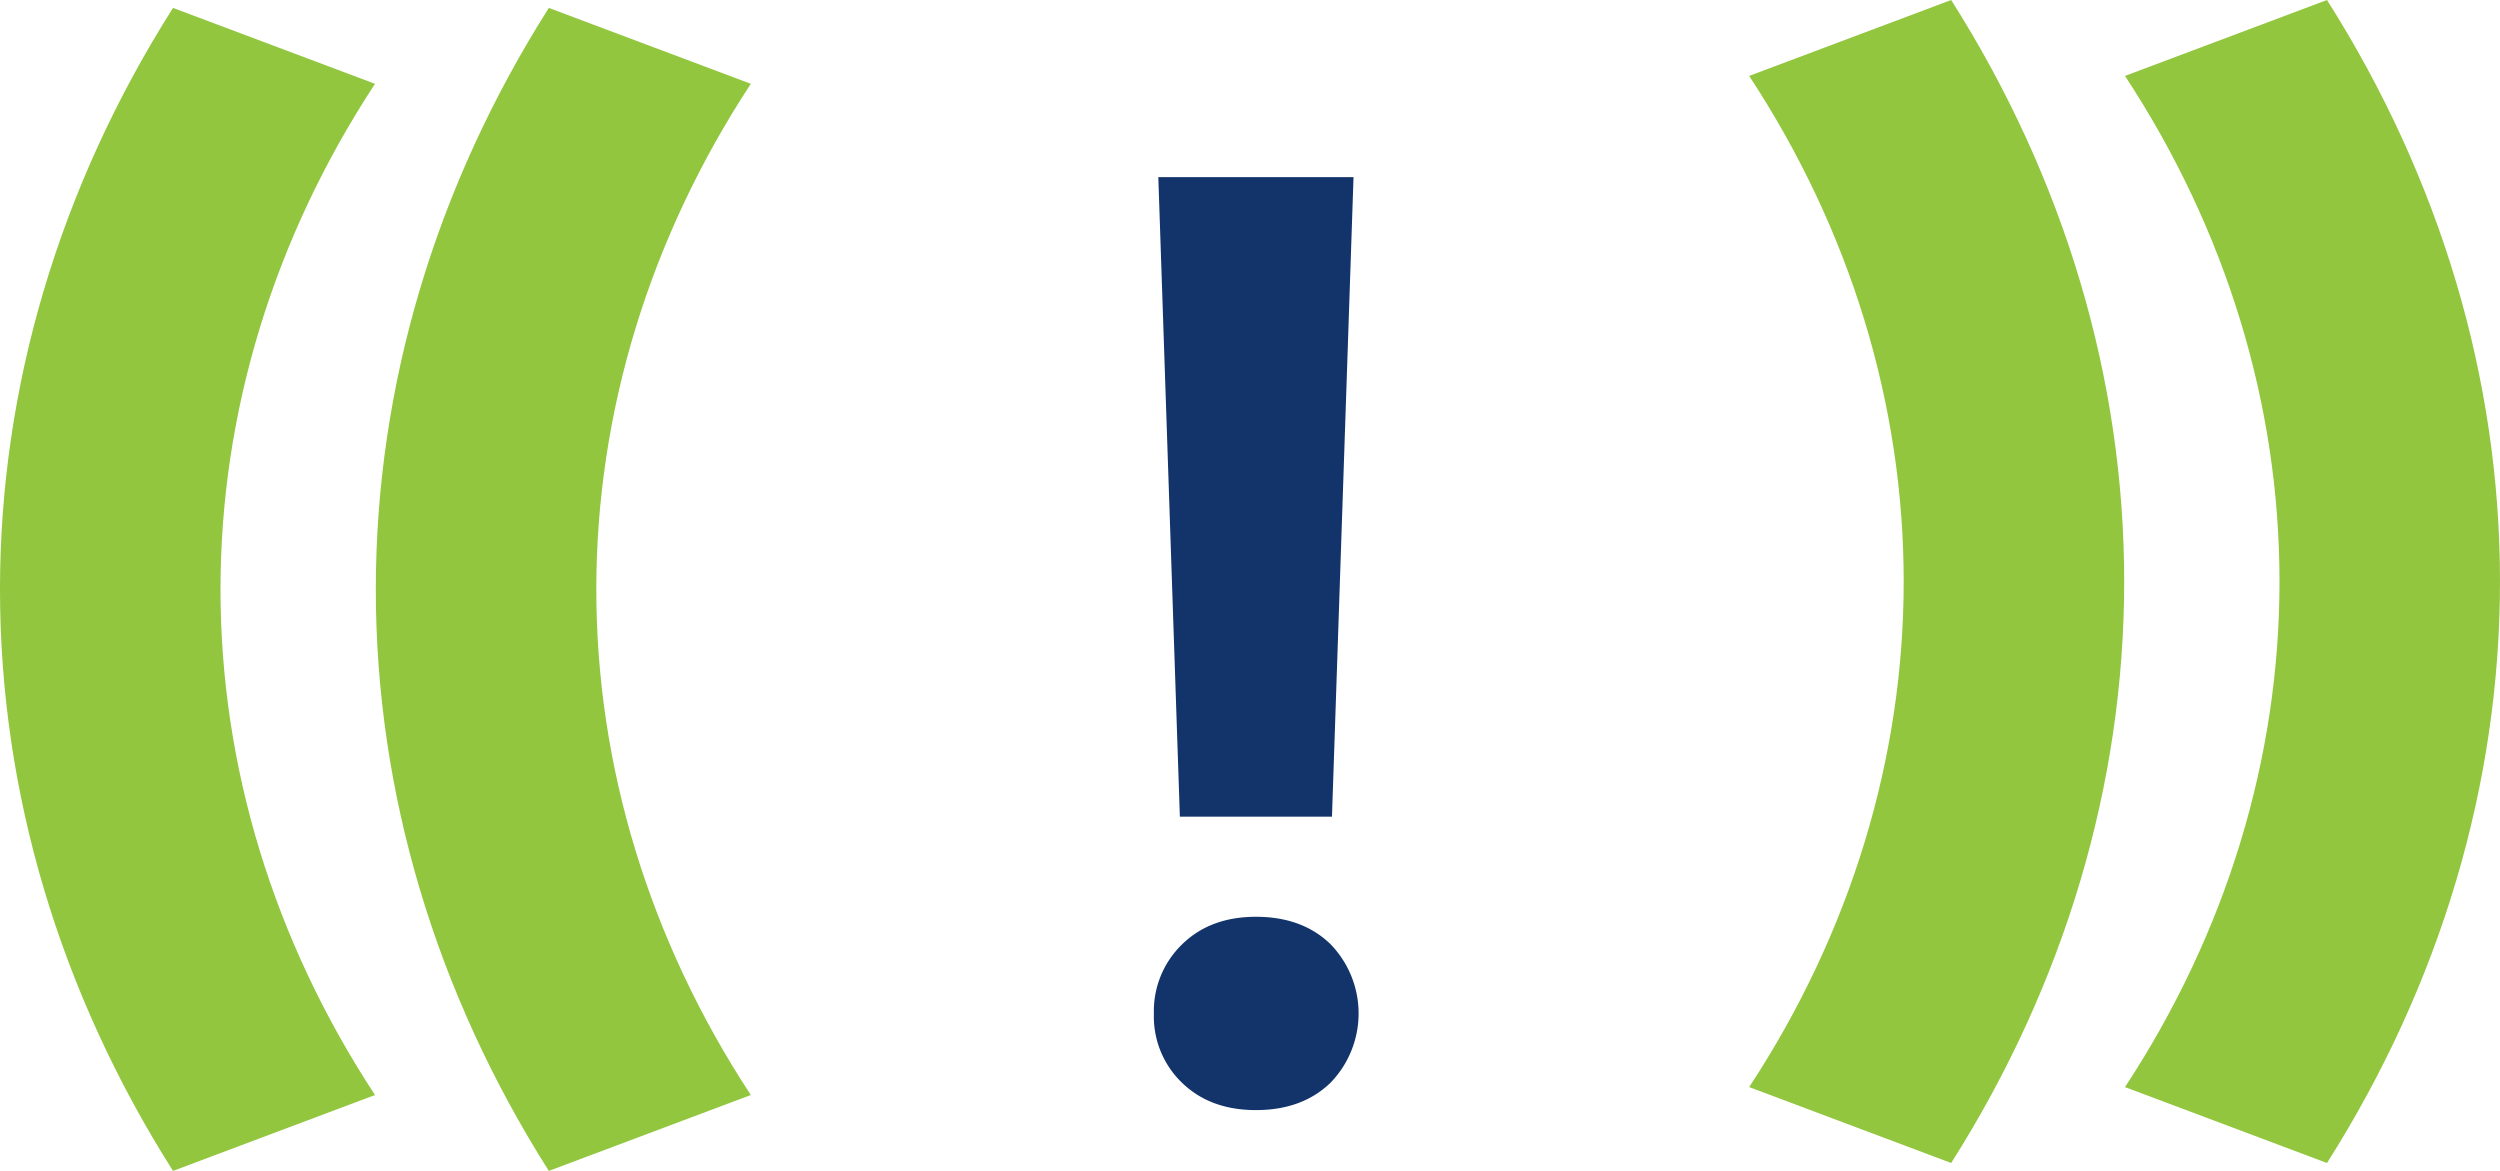
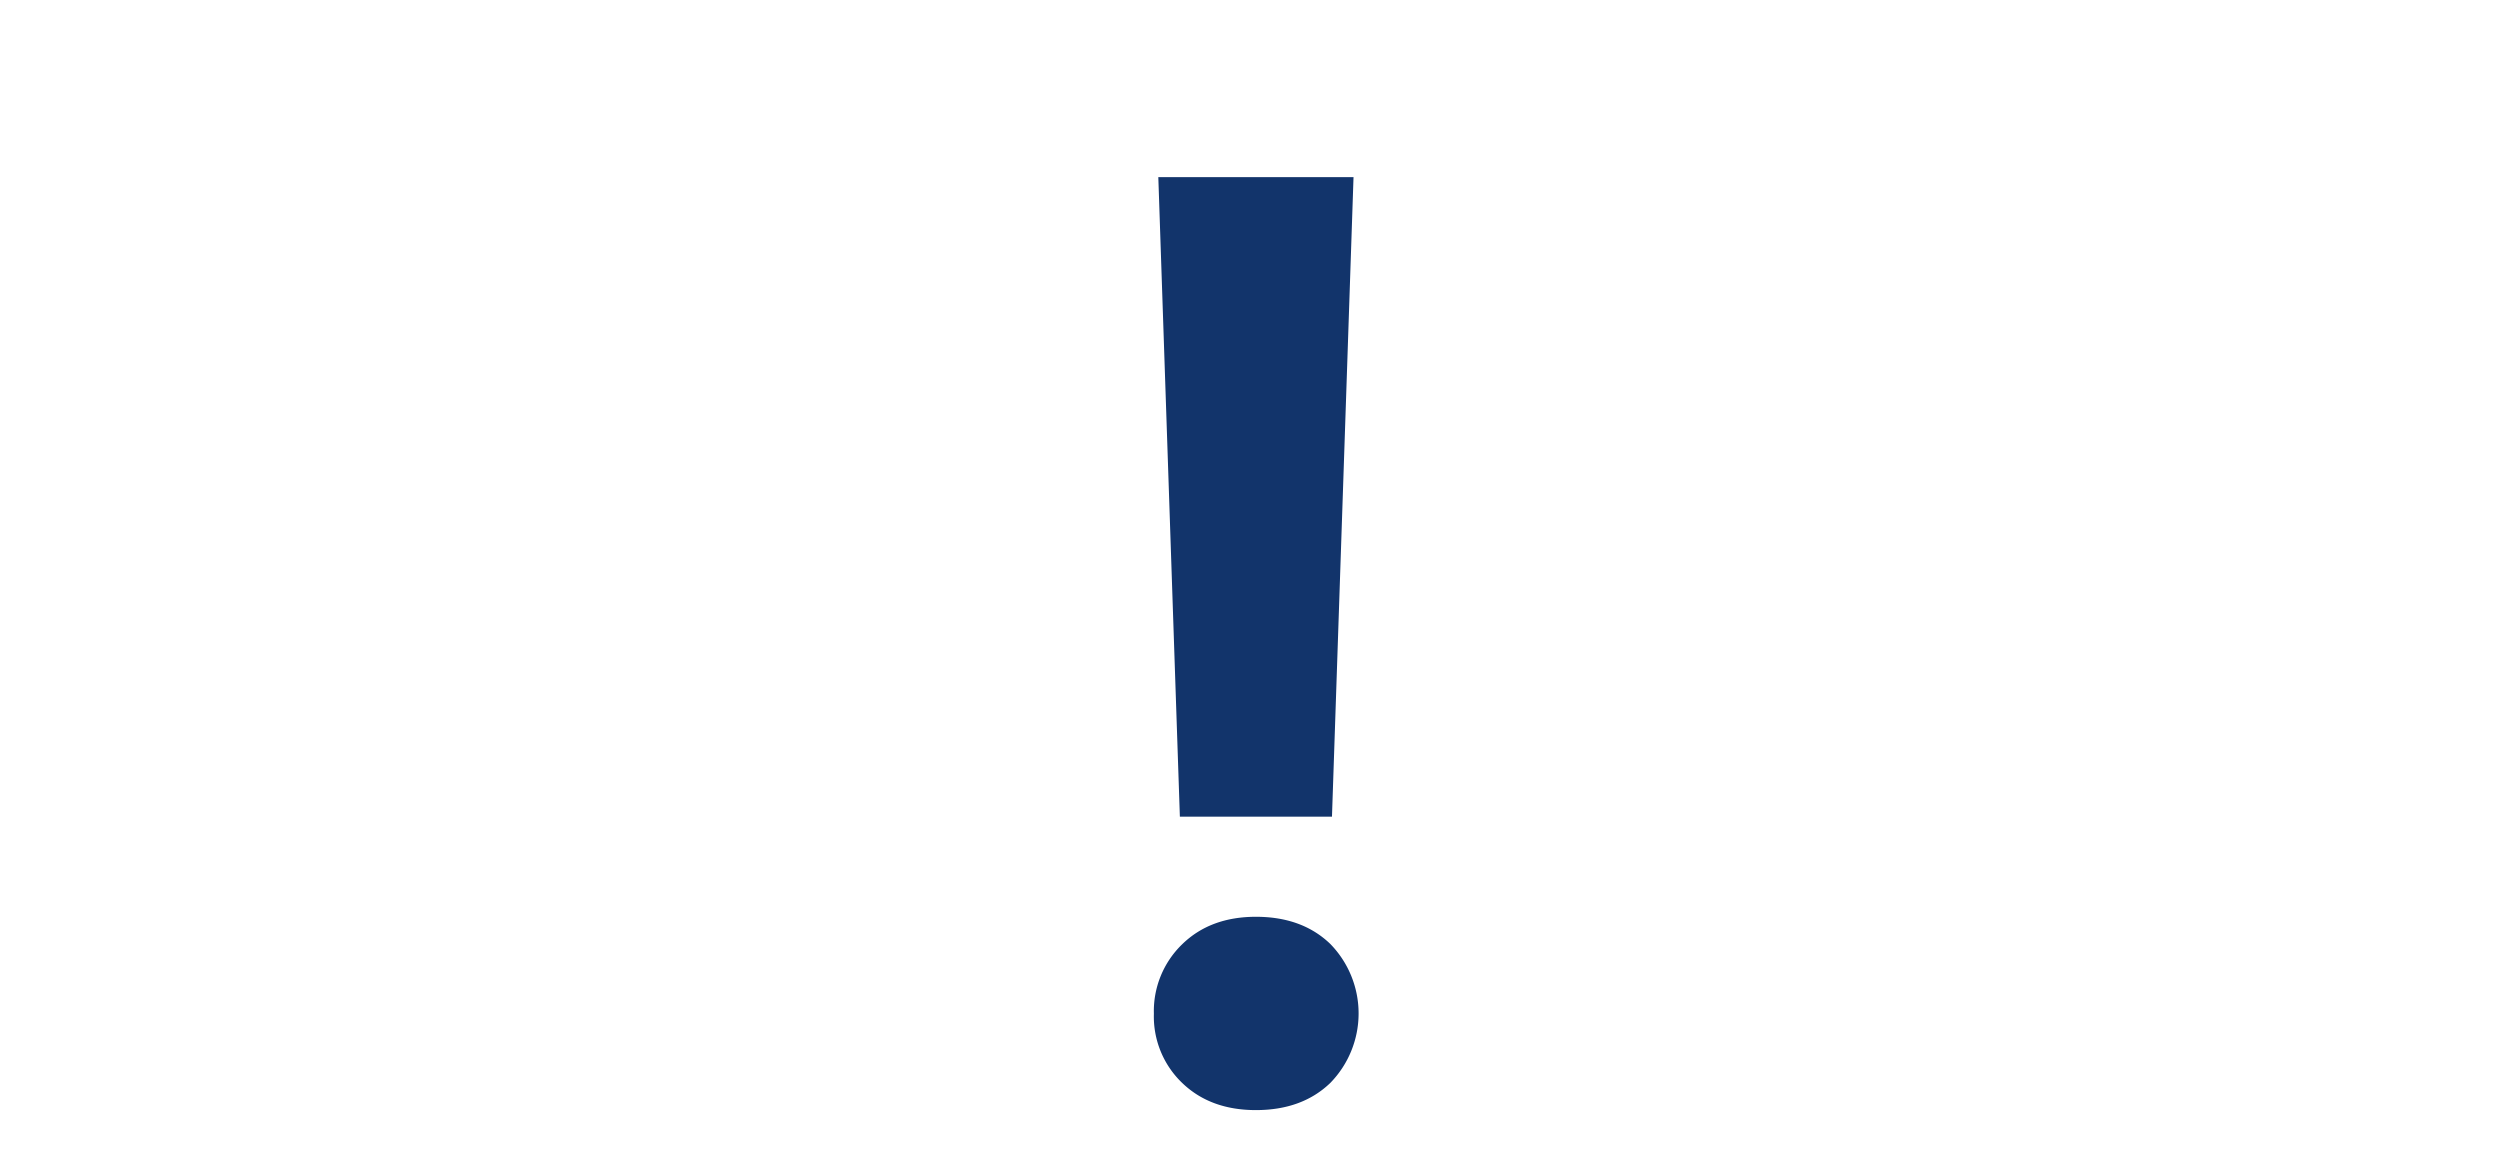
<svg xmlns="http://www.w3.org/2000/svg" width="444.796" height="208.326" viewBox="0 0 444.796 208.326">
  <defs>
    <style>.a{fill:#91c63e;}.b{fill:#12346b;}</style>
  </defs>
  <title>Asset 5</title>
-   <path class="a" d="M106.094,106.726c0-31.472,9.45-62.461,27.49-89.954L97.647,3.267C77.46,35.101,66.865,70.672,66.865,106.726S77.46,178.352,97.647,210.185L133.584,196.68C115.544,169.188,106.094,138.198,106.094,106.726Z" transform="translate(0 -1.859)" />
-   <path class="a" d="M39.23,106.726c0-31.472,9.45-62.461,27.49-89.954L30.782,3.267C10.595,35.101,0,70.672,0,106.726s10.595,71.626,30.782,103.459L66.719,196.68C48.679,169.188,39.23,138.198,39.23,106.726Z" transform="translate(0 -1.859)" />
-   <path class="a" d="M338.702,105.319c0,31.472-9.45,62.461-27.489,89.954l35.937,13.505c20.188-31.834,30.782-67.405,30.782-103.459S367.337,33.693,347.149,1.86L311.212,15.365C329.252,42.857,338.702,73.847,338.702,105.319Z" transform="translate(0 -1.859)" />
-   <path class="a" d="M405.566,105.319c0,31.472-9.45,62.461-27.489,89.954l35.937,13.505c20.188-31.834,30.782-67.405,30.782-103.459S434.201,33.693,414.014,1.86L378.077,15.365C396.117,42.857,405.566,73.847,405.566,105.319Z" transform="translate(0 -1.859)" />
  <path class="b" d="M223.452,164.972q8.229,0,13.249,4.85a17.698,17.698,0,0,1,0,24.694q-5.019,4.847-13.249,4.85-8.12,0-13.137-4.85a16.355,16.355,0,0,1-5.019-12.291,16.543,16.543,0,0,1,5.019-12.348Q215.331,164.973,223.452,164.972Zm13.531-17.816H209.92L206.086,33.378h34.731Z" transform="translate(0 -1.859)" />
</svg>